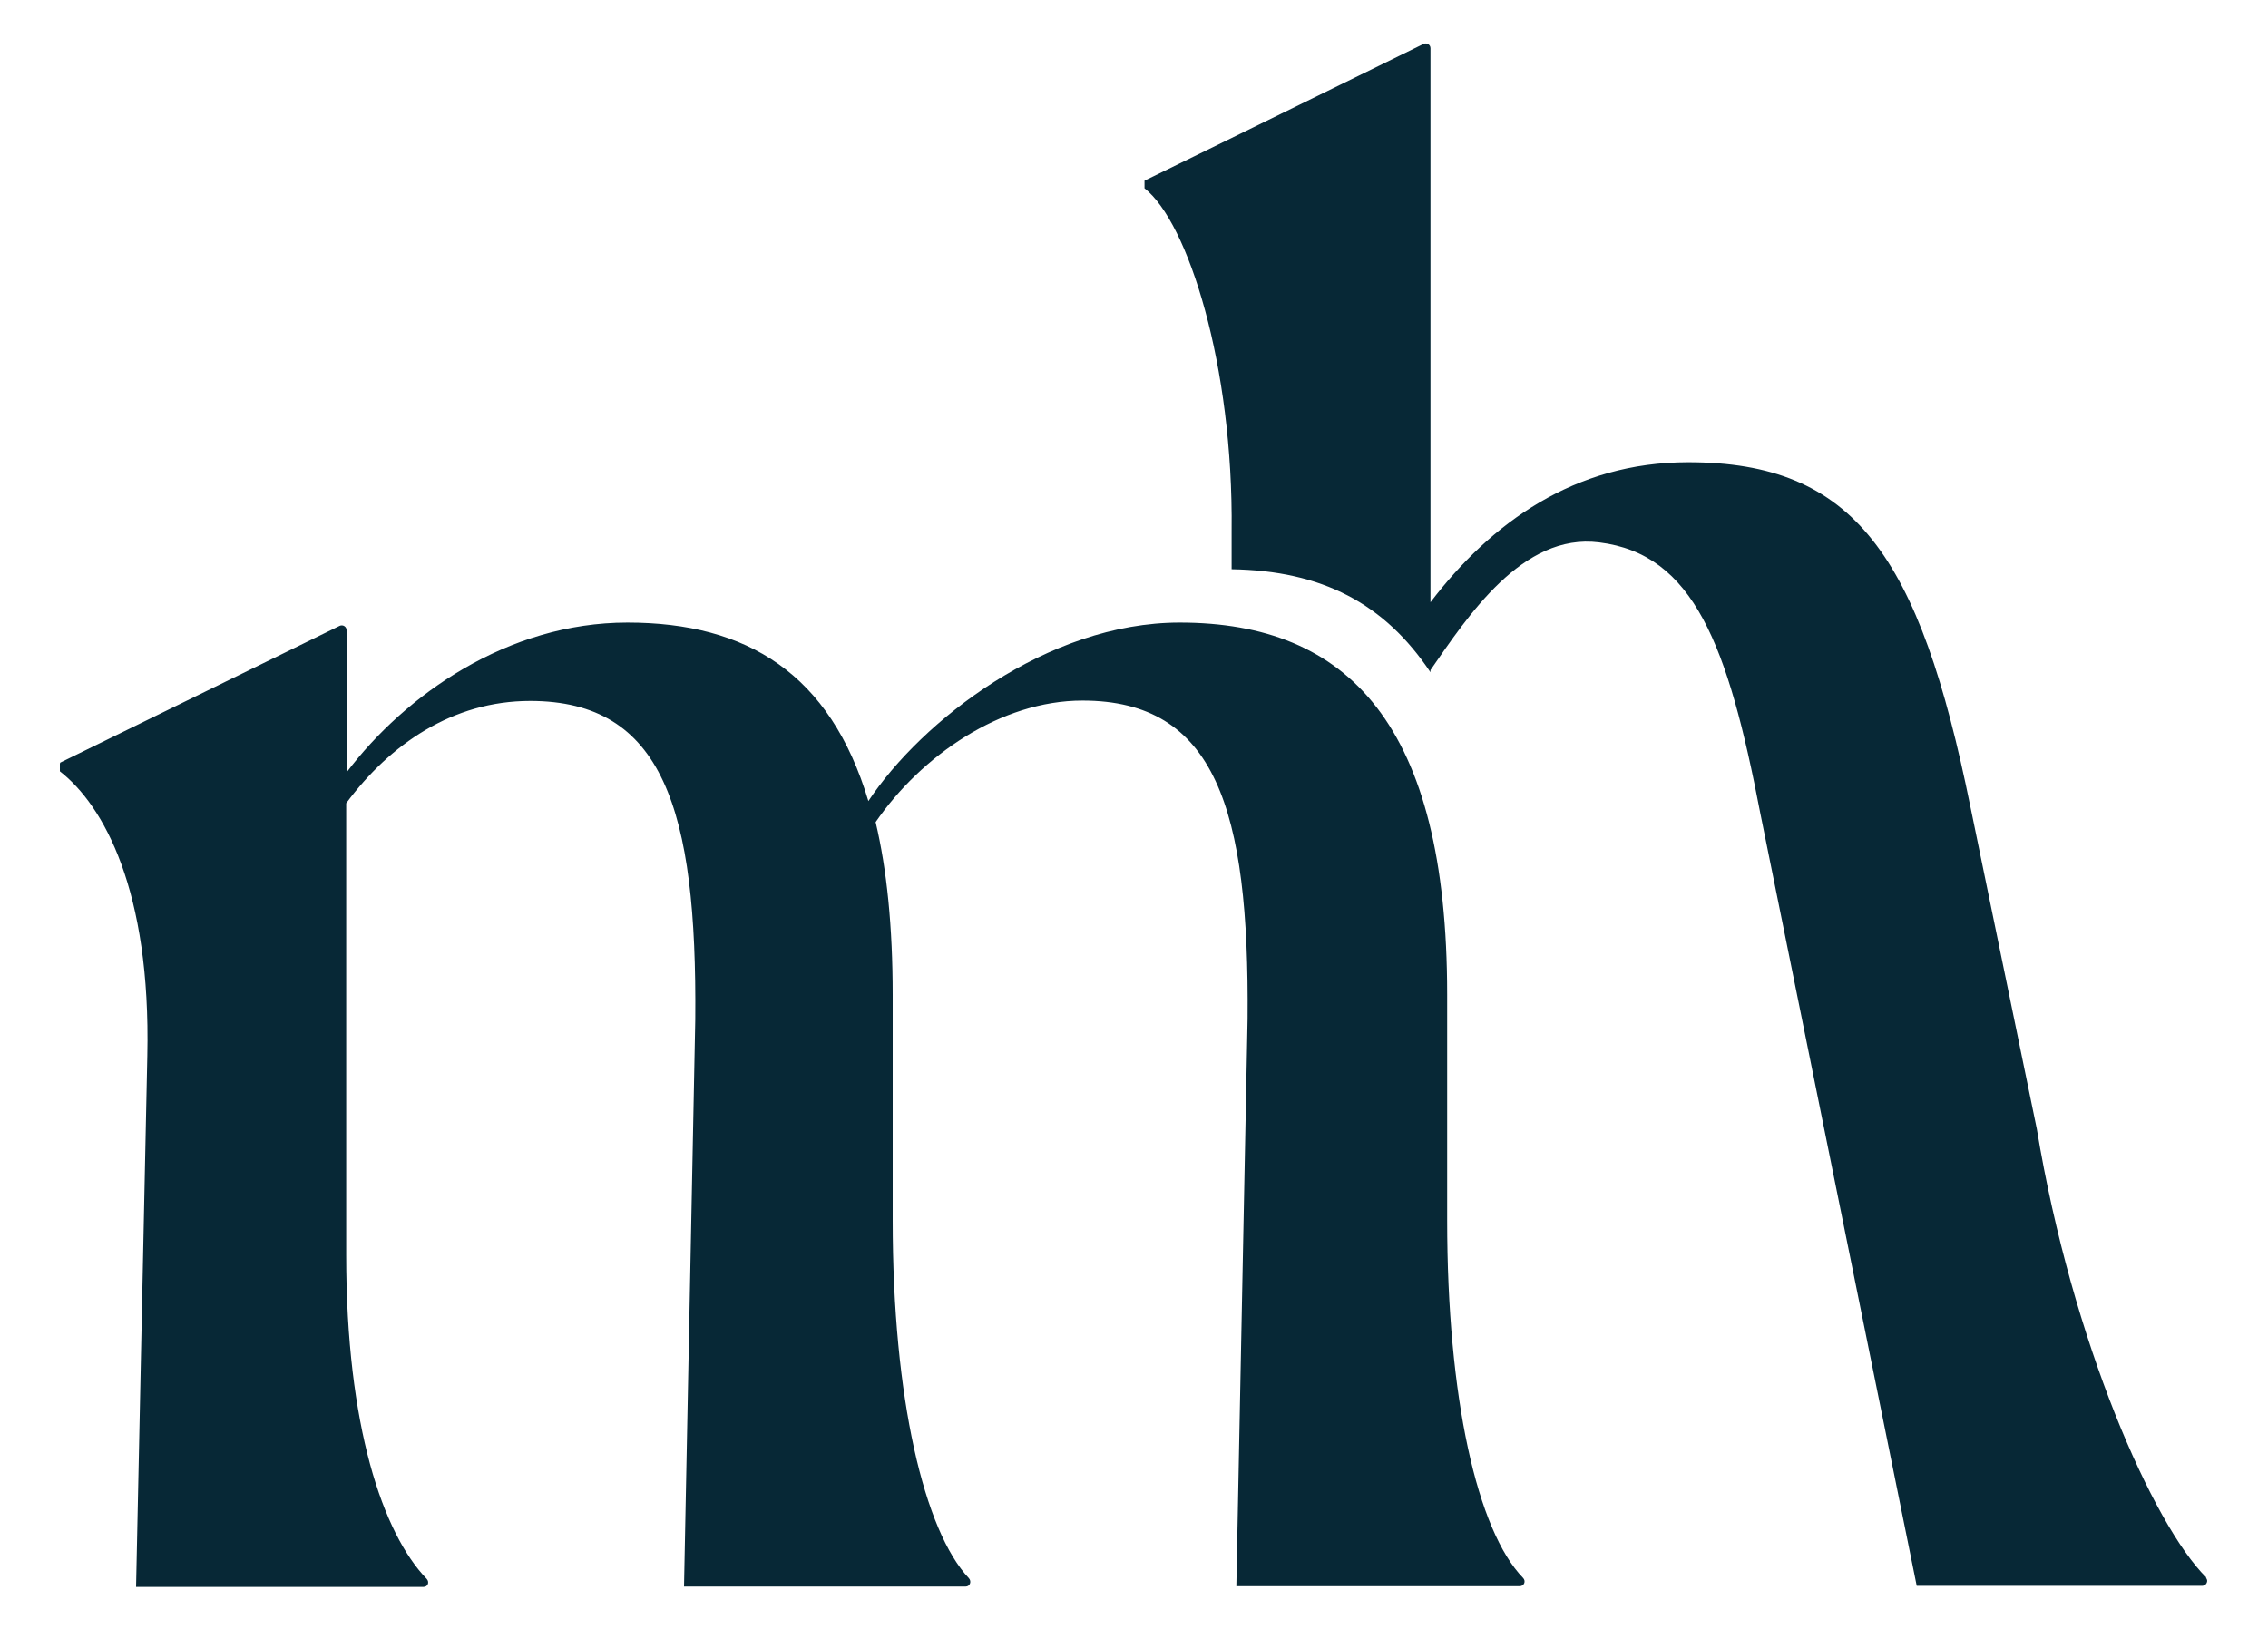
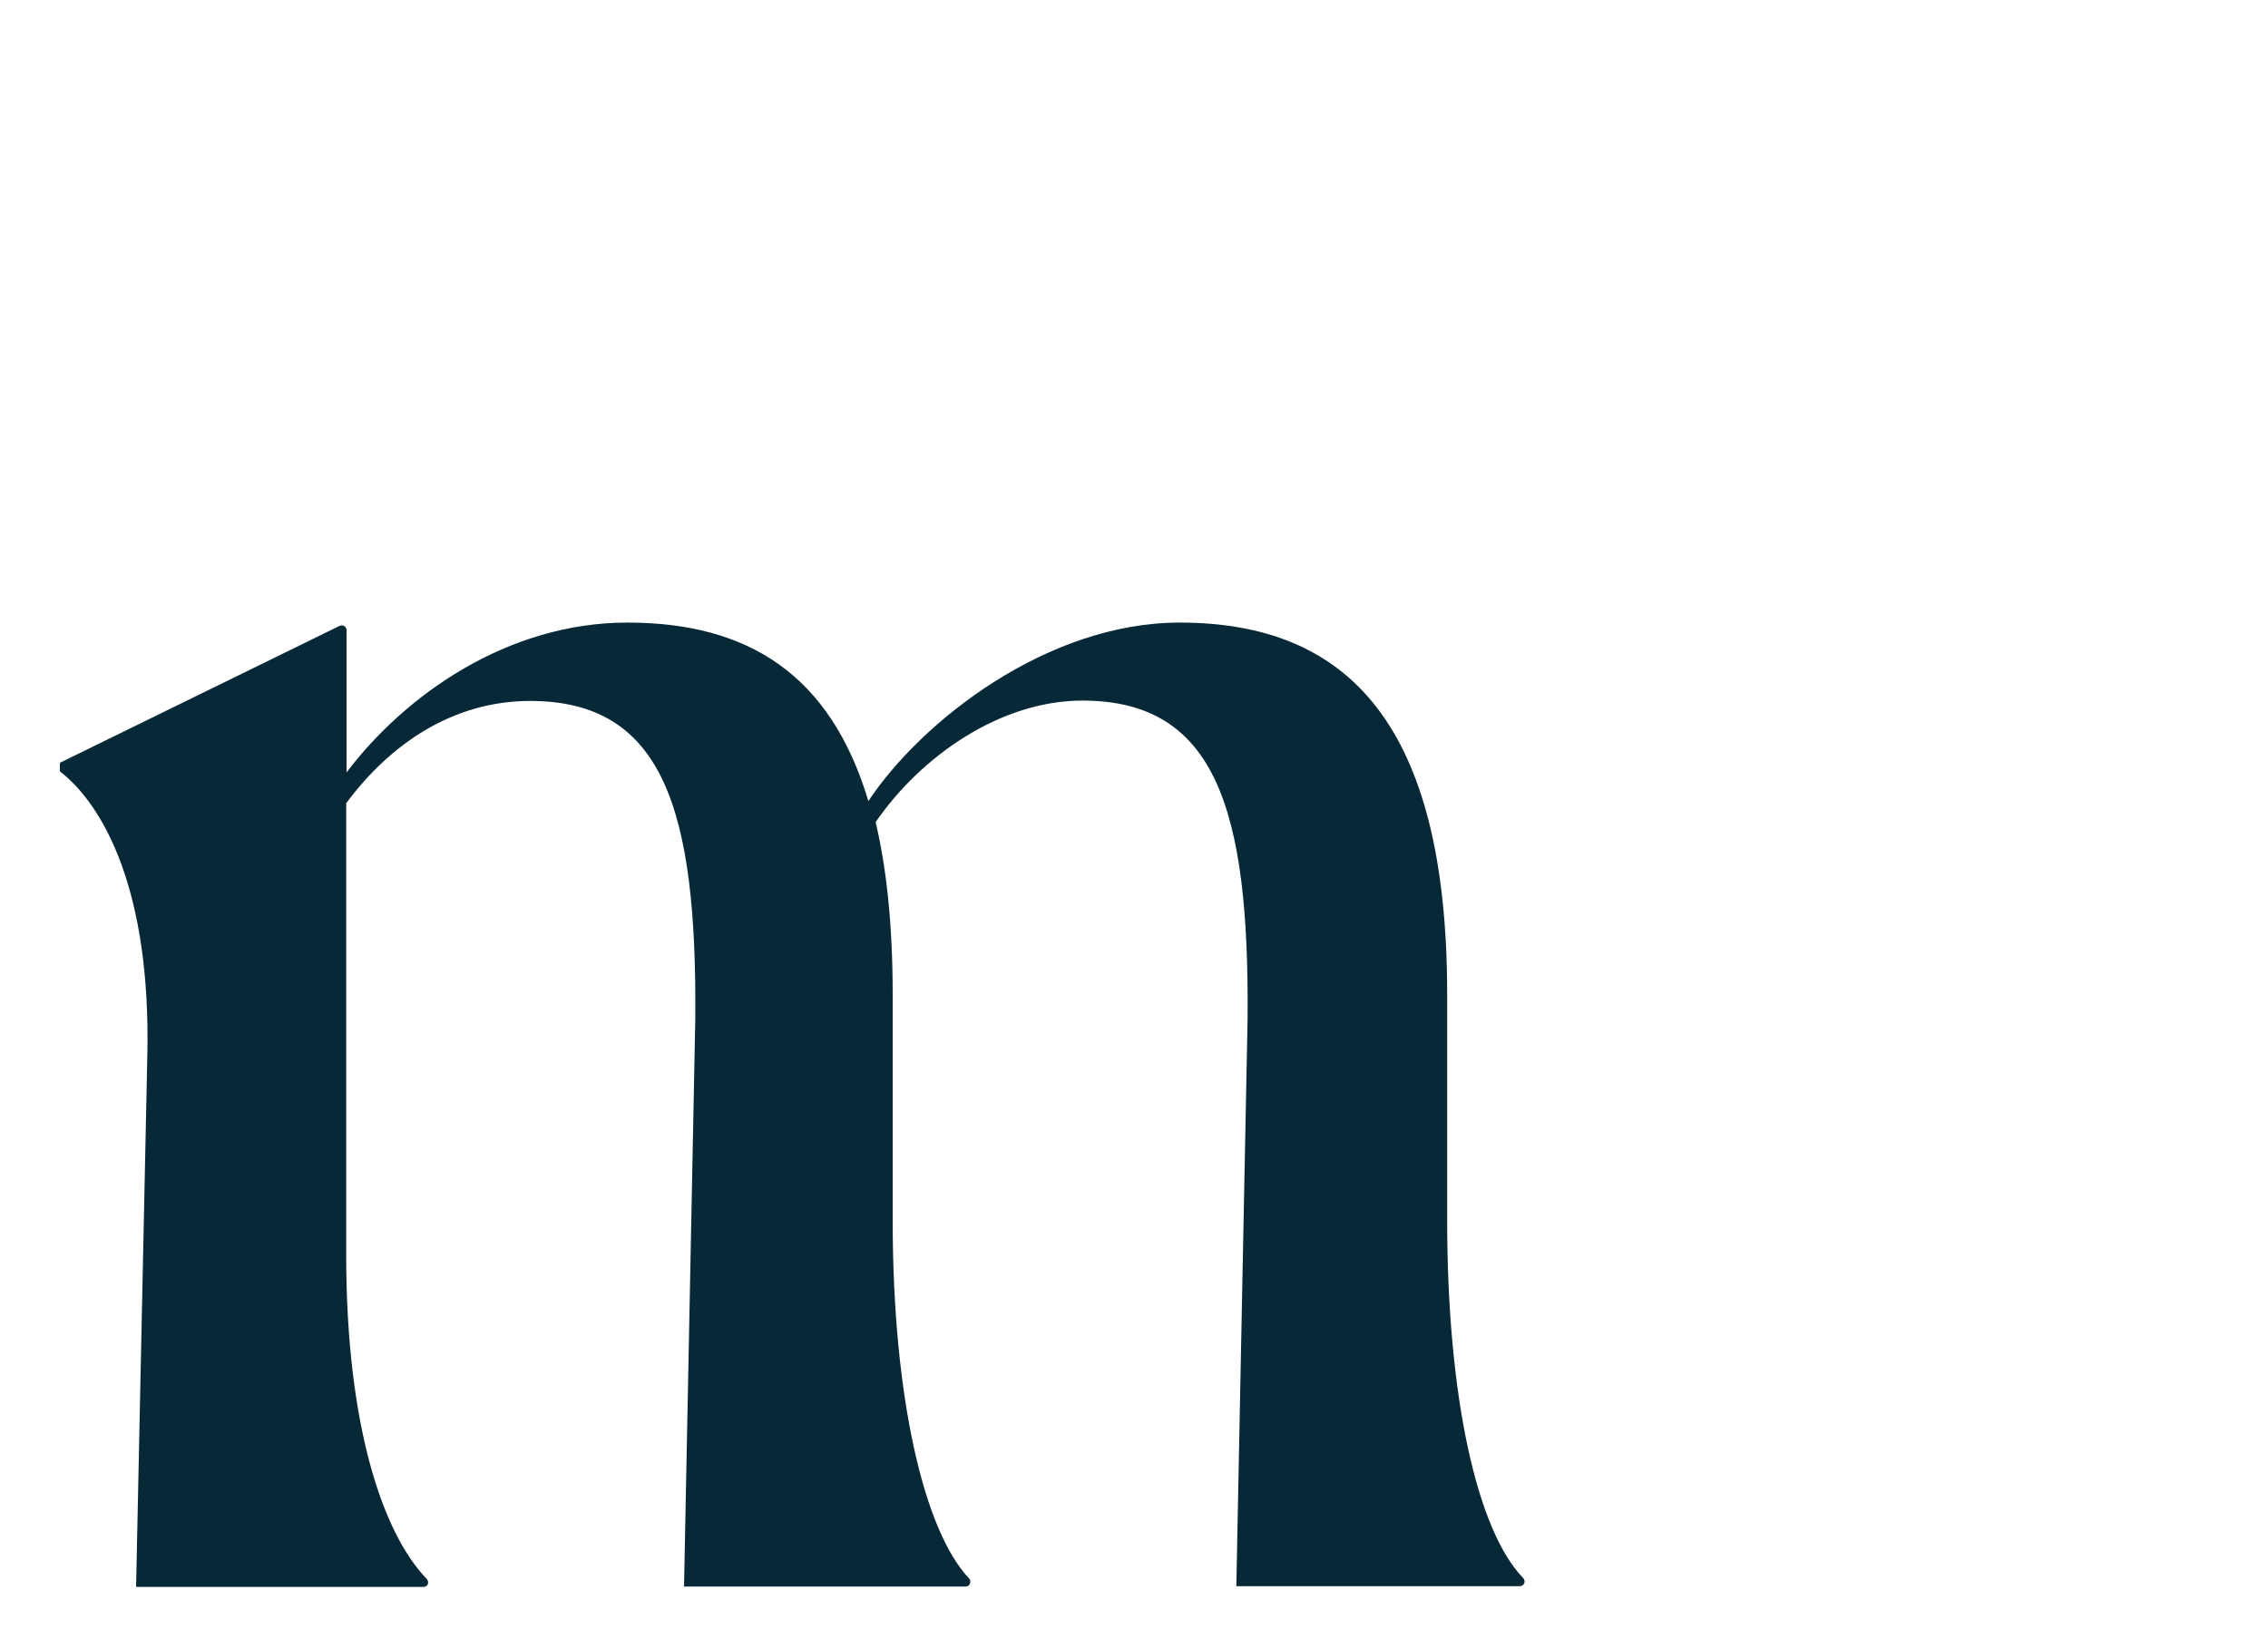
<svg xmlns="http://www.w3.org/2000/svg" id="Mode_Isolation" data-name="Mode Isolation" viewBox="0 0 62.5 44.91">
  <defs>
    <style>
      .cls-1 {
        fill: #072836;
      }
    </style>
  </defs>
-   <path class="cls-1" d="M60.8,43.48c-1.46-1.44-3.7-6.49-4.67-12.36l-1.83-8.88c-1.41-6.94-3.19-9.5-7.78-9.5-3.13,0-5.43,1.67-7.1,3.86V1.33c0-.1-.1-.16-.19-.12l-7.69,3.77v.21c1.2.94,2.45,4.89,2.4,9.44v1.06c2.49.04,4.21.94,5.48,2.84v-.06c1.02-1.47,2.53-3.79,4.65-3.52,2.6.32,3.55,2.82,4.44,7.47l4.31,21.29h7.87c.11,0,.18-.14.1-.22Z" />
  <path class="cls-1" d="M1.66,21.02l7.7-3.77c.09-.04.19.02.19.12v3.92c1.62-2.14,4.44-4.13,7.74-4.13s5.59,1.41,6.64,4.92c1.46-2.2,4.92-4.92,8.58-4.92,4.65,0,7.37,2.82,7.37,10.25v6.22c0,4.9.83,8.56,2.09,9.86.09.09.03.23-.09.23h-7.81l.31-15.63c.05-5.8-.89-8.78-4.55-8.78-2.25,0-4.44,1.52-5.7,3.35.31,1.31.47,2.88.47,4.76v6.22c0,4.9.87,8.56,2.1,9.86.08.09.03.23-.09.23h-7.76l.31-15.63c.05-5.8-.89-8.78-4.55-8.78-2.14,0-3.87,1.2-5.07,2.82v12.45c0,4.71,1.01,7.68,2.22,8.93.08.09.03.22-.09.22H3.75l.31-14.64c.1-4.55-1.2-6.9-2.41-7.84v-.21Z" />
</svg>